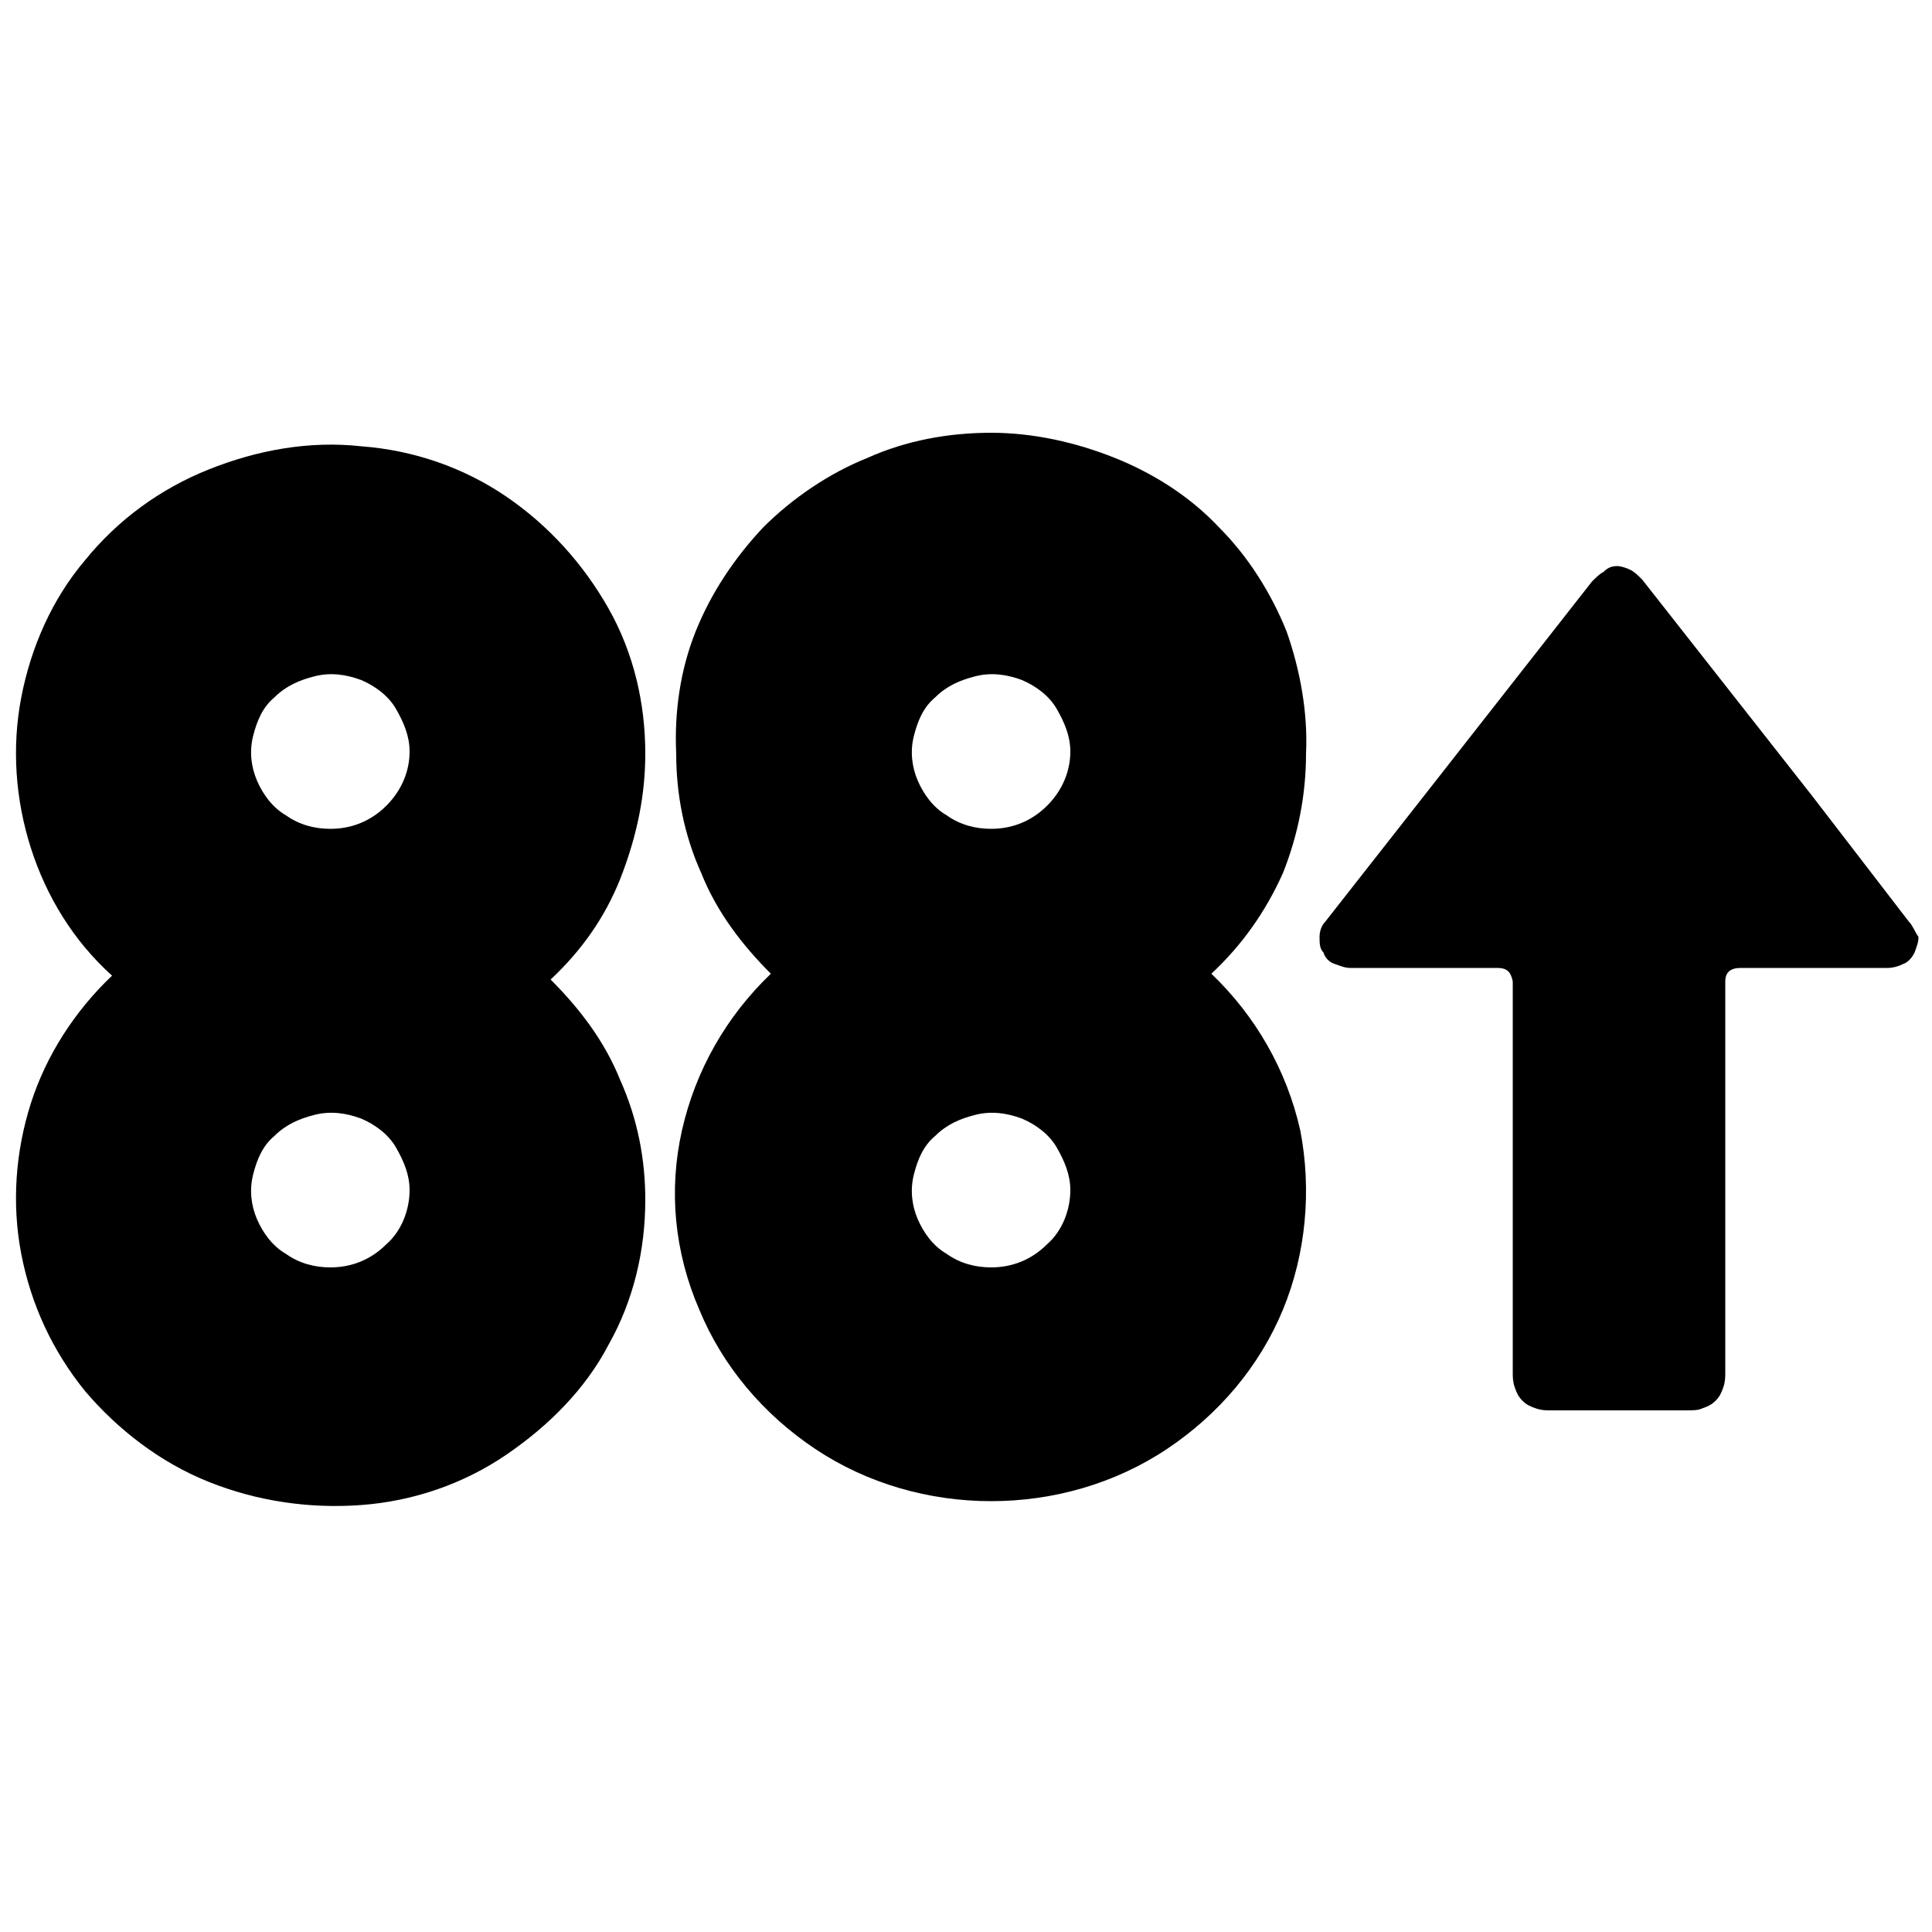
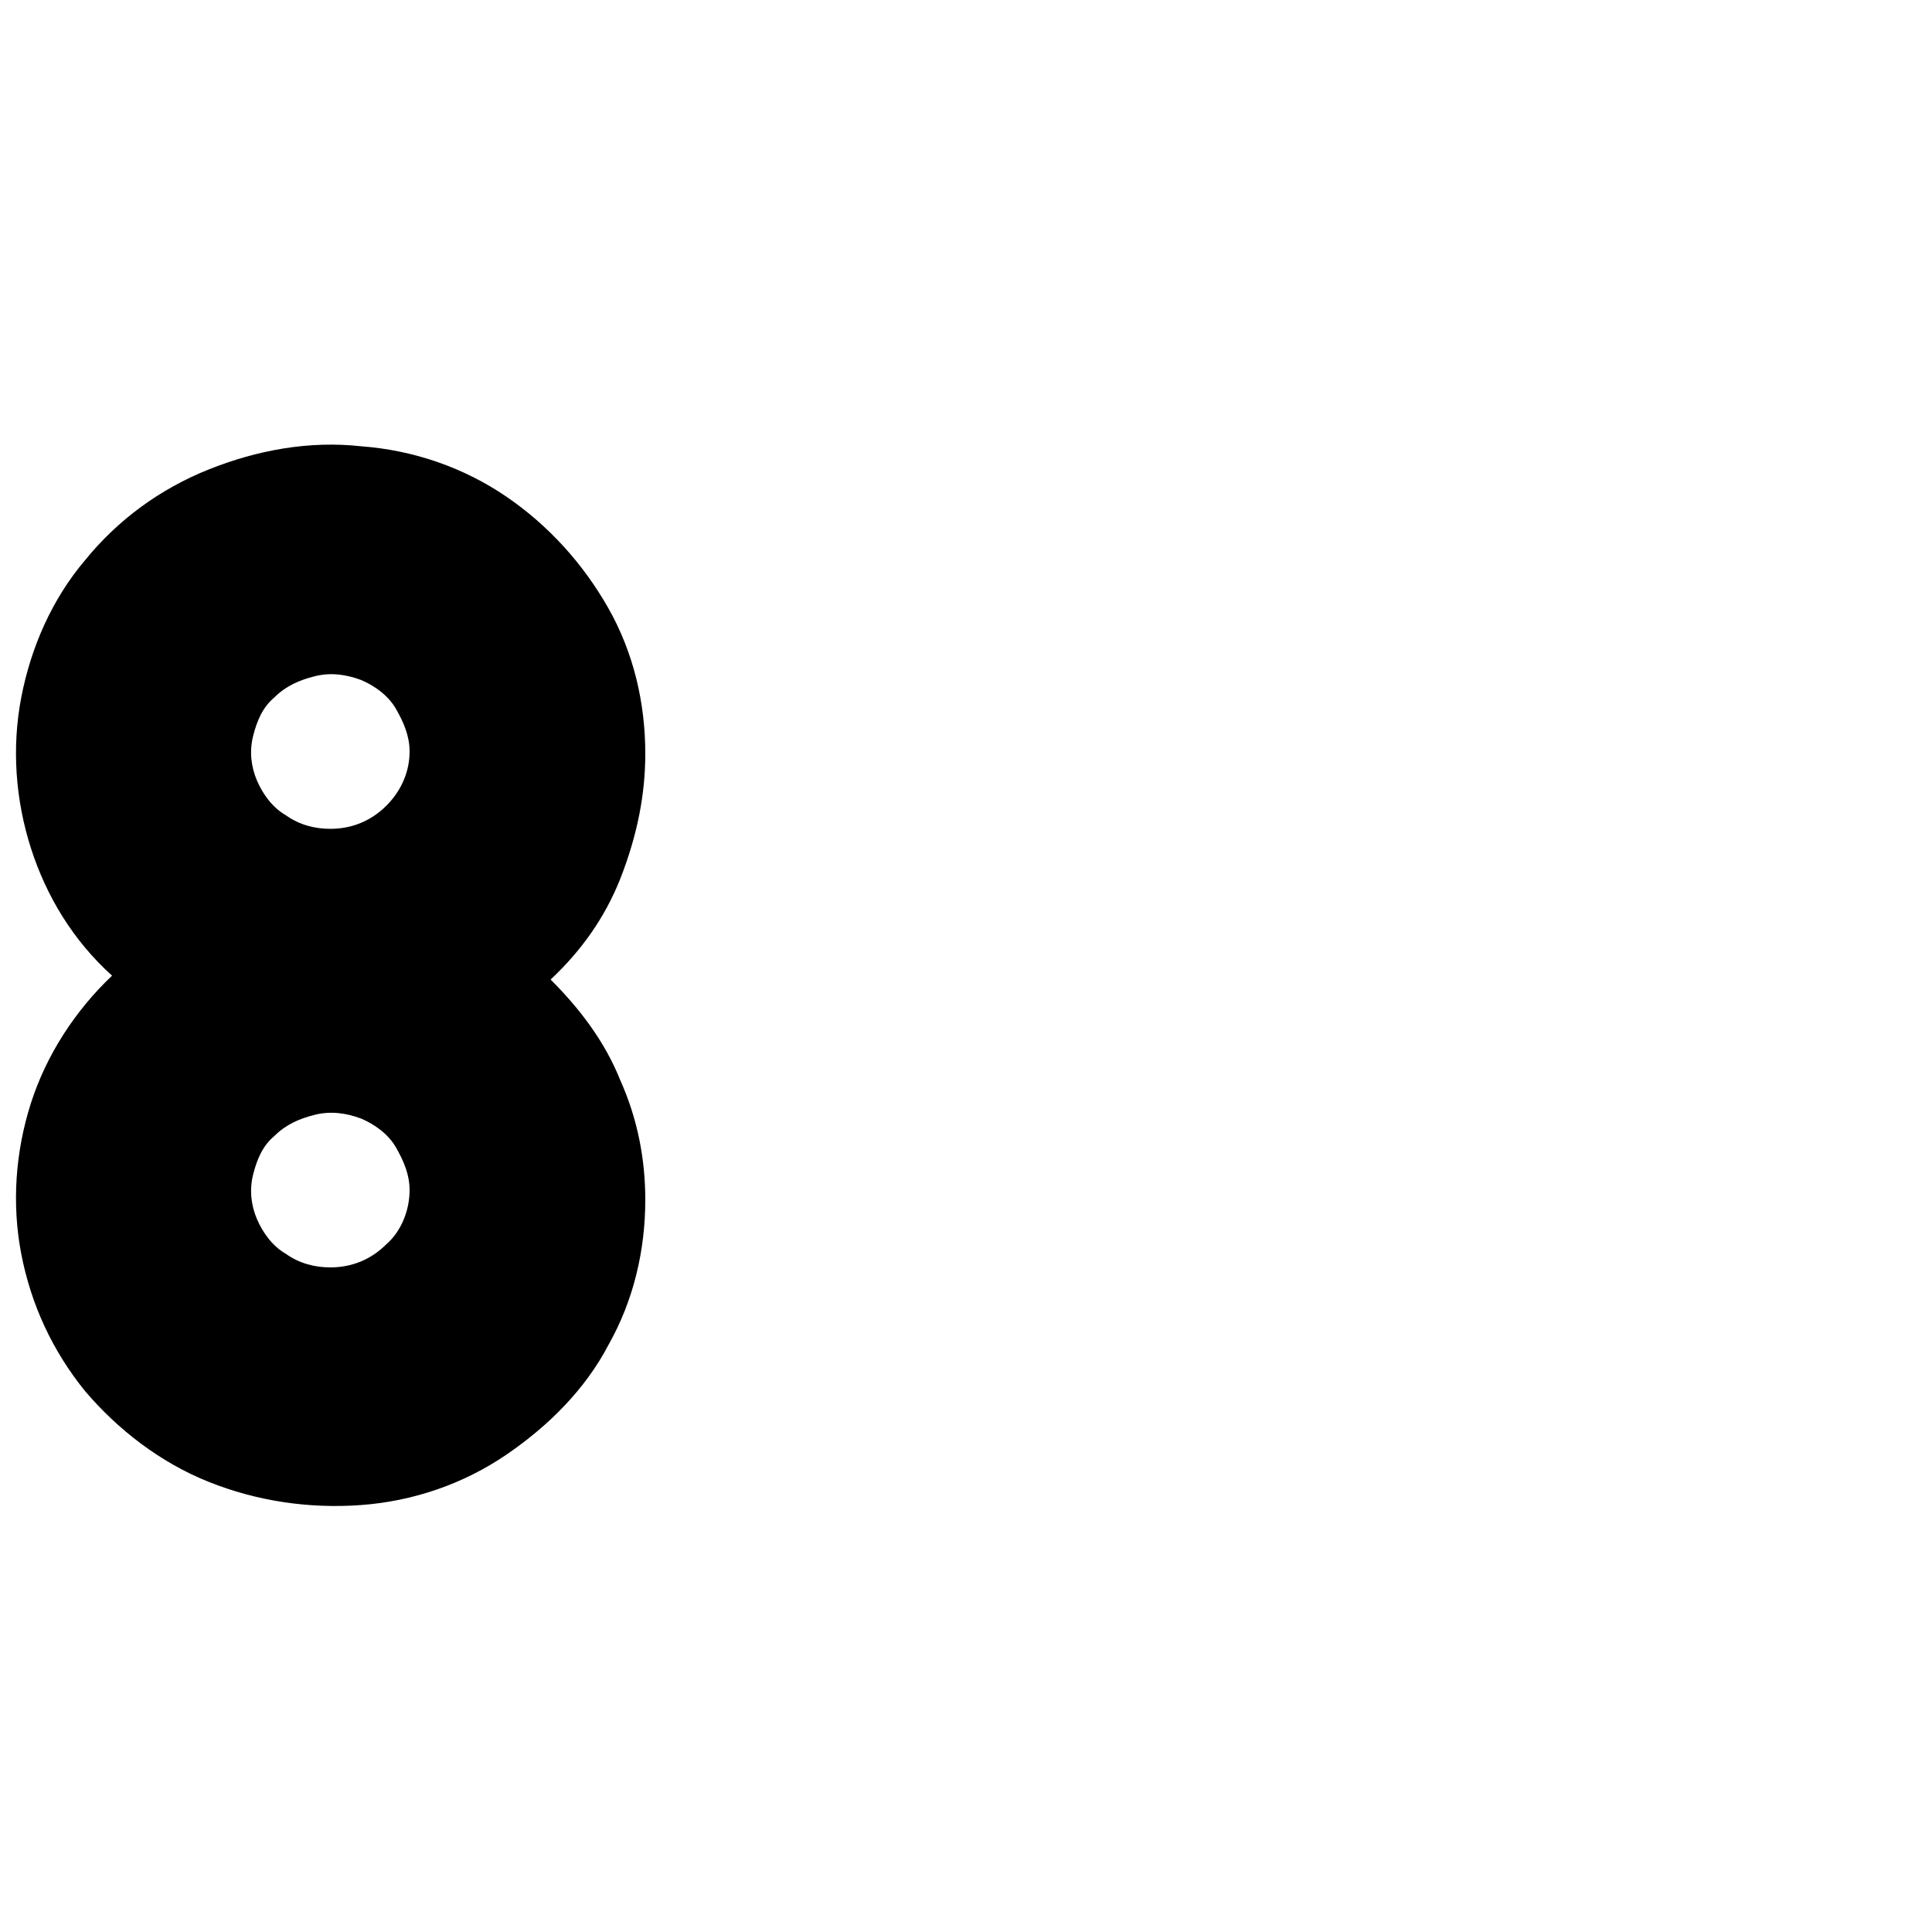
<svg xmlns="http://www.w3.org/2000/svg" version="1.1" id="Layer_1" x="0px" y="0px" viewBox="0 0 100 100" style="enable-background:new 0 0 100 100;" xml:space="preserve">
-   <path d="M98.8,47.7l-5-6.5L85,30c-0.2-0.2-0.4-0.4-0.6-0.5c-0.2-0.1-0.5-0.2-0.7-0.2c-0.3,0-0.5,0.1-0.7,0.3  c-0.2,0.1-0.4,0.3-0.6,0.5l-8.7,11.1l-5.1,6.5c-0.2,0.2-0.3,0.5-0.3,0.8c0,0.3,0,0.6,0.2,0.8c0.1,0.3,0.3,0.5,0.6,0.6  c0.3,0.1,0.5,0.2,0.8,0.2h7.6c0.5,0,0.7,0.2,0.8,0.7v0.3c0,6.6,0,13.3,0,19.9c0,0.3,0,0.5,0.1,0.8c0.1,0.3,0.2,0.5,0.4,0.7  c0.2,0.2,0.4,0.3,0.7,0.4c0.3,0.1,0.5,0.1,0.8,0.1h7c0.3,0,0.6,0,0.8-0.1c0.3-0.1,0.5-0.2,0.7-0.4c0.2-0.2,0.3-0.4,0.4-0.7  c0.1-0.3,0.1-0.5,0.1-0.8c0-6.6,0-13.3,0-19.9v-0.3c0-0.5,0.3-0.7,0.8-0.7h7.6c0.3,0,0.6-0.1,0.8-0.2c0.3-0.1,0.5-0.4,0.6-0.6  c0.1-0.3,0.2-0.5,0.2-0.8C99.1,48.2,99,47.9,98.8,47.7L98.8,47.7z" />
  <path d="M33.4,39c0-2.6-0.6-5.2-1.9-7.5c-1.3-2.3-3.1-4.3-5.3-5.8c-2.2-1.5-4.8-2.4-7.5-2.6c-2.7-0.3-5.4,0.2-7.9,1.2  c-2.5,1-4.7,2.6-6.4,4.7c-1.7,2-2.8,4.5-3.3,7.1c-0.5,2.6-0.3,5.3,0.5,7.8c0.8,2.5,2.2,4.8,4.2,6.6c-1.9,1.8-3.4,4.1-4.2,6.6  c-0.8,2.5-1,5.2-0.5,7.8c0.5,2.6,1.6,5,3.3,7.1c1.7,2,3.9,3.7,6.4,4.7c2.5,1,5.2,1.4,7.9,1.2c2.7-0.2,5.3-1.1,7.5-2.6  c2.2-1.5,4.1-3.4,5.3-5.7c1.3-2.3,1.9-4.9,1.9-7.5c0-2.1-0.4-4.2-1.3-6.2c-0.8-2-2.1-3.7-3.6-5.2c1.6-1.5,2.8-3.2,3.6-5.2  C33,43.2,33.4,41.1,33.4,39z M17.1,65.6c-0.8,0-1.6-0.2-2.3-0.7c-0.7-0.4-1.2-1.1-1.5-1.8c-0.3-0.7-0.4-1.5-0.2-2.3  c0.2-0.8,0.5-1.5,1.1-2c0.6-0.6,1.3-0.9,2.1-1.1c0.8-0.2,1.6-0.1,2.4,0.2c0.7,0.3,1.4,0.8,1.8,1.5c0.4,0.7,0.7,1.4,0.7,2.2  c0,1-0.4,2.1-1.2,2.8C19.2,65.2,18.2,65.6,17.1,65.6z M17.1,42.9c-0.8,0-1.6-0.2-2.3-0.7c-0.7-0.4-1.2-1.1-1.5-1.8  c-0.3-0.7-0.4-1.5-0.2-2.3c0.2-0.8,0.5-1.5,1.1-2c0.6-0.6,1.3-0.9,2.1-1.1c0.8-0.2,1.6-0.1,2.4,0.2c0.7,0.3,1.4,0.8,1.8,1.5  c0.4,0.7,0.7,1.4,0.7,2.2c0,1-0.4,2-1.2,2.8C19.2,42.5,18.2,42.9,17.1,42.9z" />
-   <path d="M67.6,39c0.1-2.1-0.3-4.3-1-6.3c-0.8-2-2-3.9-3.5-5.4c-1.5-1.6-3.4-2.8-5.4-3.6c-2-0.8-4.2-1.3-6.4-1.3  c-2.2,0-4.4,0.4-6.4,1.3c-2,0.8-3.9,2.1-5.4,3.6c-1.5,1.6-2.7,3.4-3.5,5.4c-0.8,2-1.1,4.2-1,6.3c0,2.1,0.4,4.2,1.3,6.2  c0.8,2,2.1,3.7,3.6,5.2c-2.3,2.2-3.9,5-4.6,8.1c-0.7,3.1-0.4,6.3,0.9,9.3c1.2,2.9,3.3,5.4,6,7.2c2.7,1.8,5.9,2.7,9.1,2.7  c3.2,0,6.4-0.9,9.1-2.7c2.7-1.8,4.8-4.3,6-7.2c1.2-2.9,1.5-6.2,0.9-9.3c-0.7-3.1-2.3-5.9-4.6-8.1c1.6-1.5,2.8-3.2,3.7-5.2  C67.2,43.2,67.6,41.1,67.6,39z M51.3,65.6c-0.8,0-1.6-0.2-2.3-0.7c-0.7-0.4-1.2-1.1-1.5-1.8c-0.3-0.7-0.4-1.5-0.2-2.3  c0.2-0.8,0.5-1.5,1.1-2c0.6-0.6,1.3-0.9,2.1-1.1c0.8-0.2,1.6-0.1,2.4,0.2c0.7,0.3,1.4,0.8,1.8,1.5c0.4,0.7,0.7,1.4,0.7,2.2  c0,1-0.4,2.1-1.2,2.8C53.4,65.2,52.4,65.6,51.3,65.6z M51.3,42.9c-0.8,0-1.6-0.2-2.3-0.7c-0.7-0.4-1.2-1.1-1.5-1.8  c-0.3-0.7-0.4-1.5-0.2-2.3c0.2-0.8,0.5-1.5,1.1-2c0.6-0.6,1.3-0.9,2.1-1.1c0.8-0.2,1.6-0.1,2.4,0.2c0.7,0.3,1.4,0.8,1.8,1.5  c0.4,0.7,0.7,1.4,0.7,2.2c0,1-0.4,2-1.2,2.8C53.4,42.5,52.4,42.9,51.3,42.9z" />
</svg>